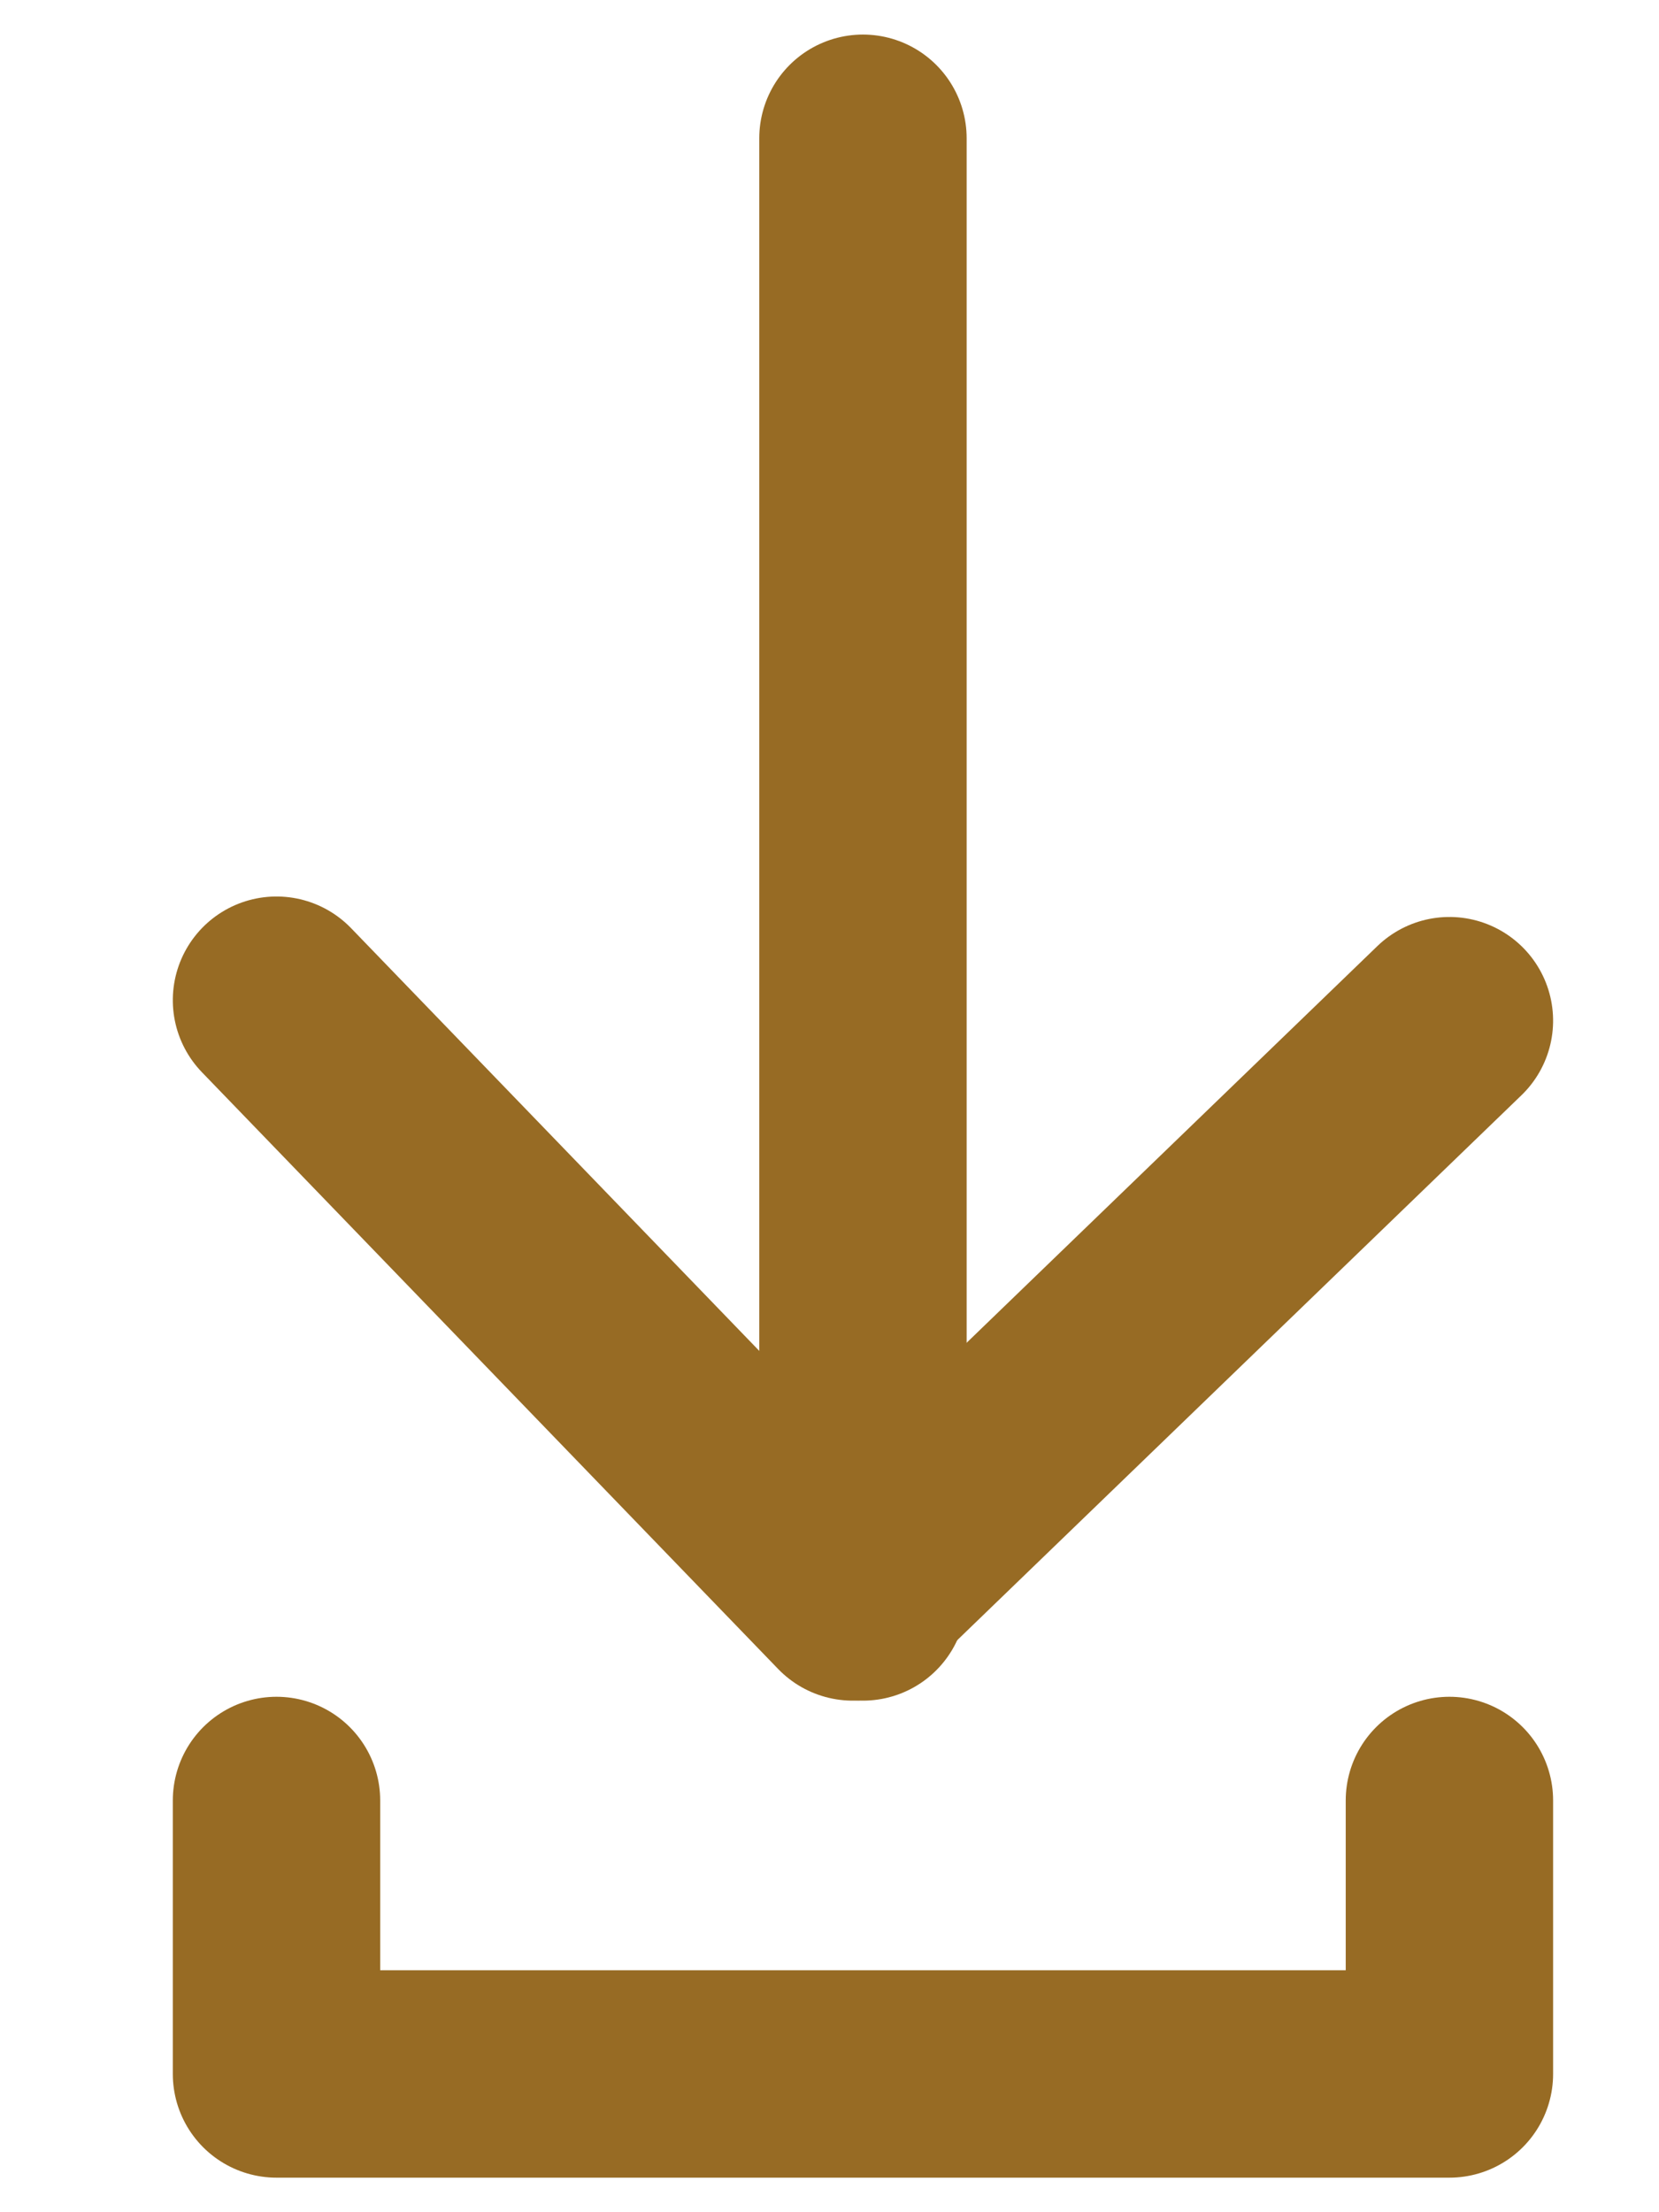
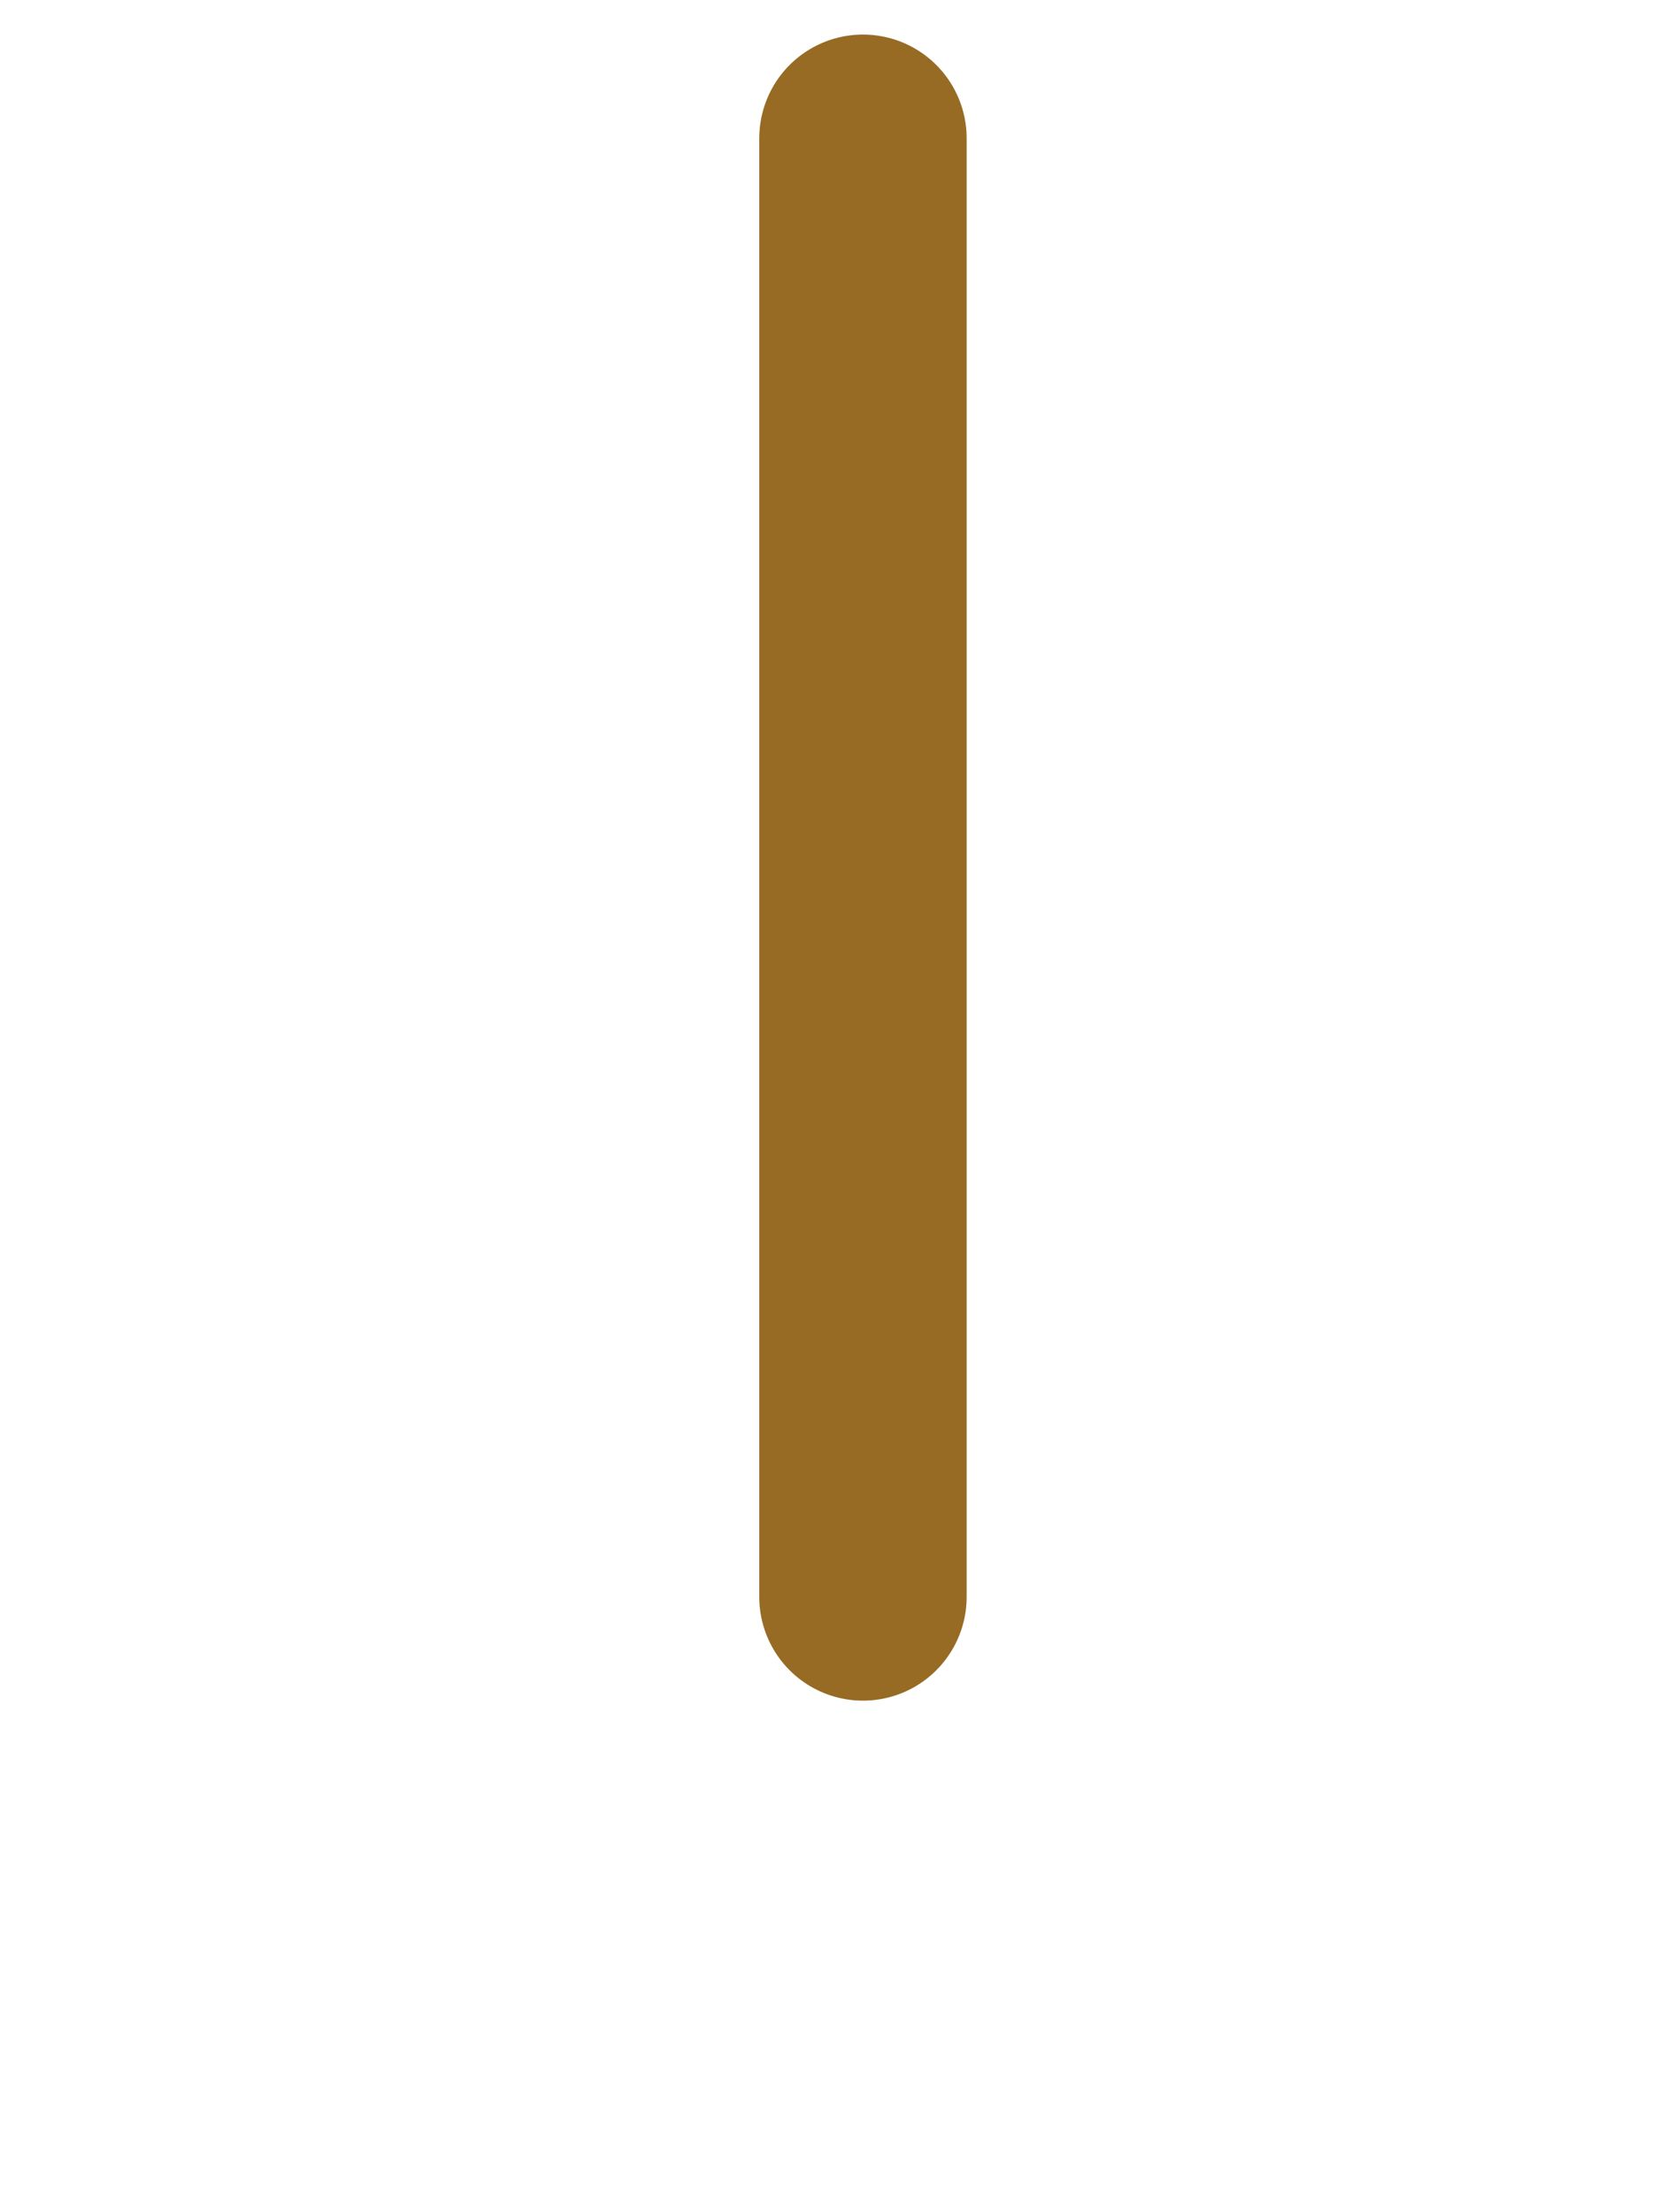
<svg xmlns="http://www.w3.org/2000/svg" width="12px" height="16px" viewBox="0 0 12 16" version="1.1">
  <title>7EFD3187-AA75-48B5-8A11-6823E1092545</title>
  <g id="Desktop" stroke="none" stroke-width="1" fill="none" fill-rule="evenodd" stroke-linecap="round" stroke-linejoin="round">
    <g id="Search" transform="translate(-1256, -2554)" stroke="#976B24" stroke-width="1.5">
      <g id="Group-2" transform="translate(0, 151)">
        <g id="Download" transform="translate(1258, 2404)">
-           <polyline id="Path" transform="translate(4.242, 6.308) rotate(-44) translate(-4.242, -6.308) " points="7.242 9.308 1.242 9.308 1.242 3.308" />
          <path d="M4.242,10.55 C4.242,9.193 4.242,5.676 4.242,-2.27373675e-13" id="Path-9" />
-           <polyline id="Path-10" points="0 12.022 0 14 8.484 14 8.484 12.022" />
        </g>
      </g>
    </g>
  </g>
</svg>